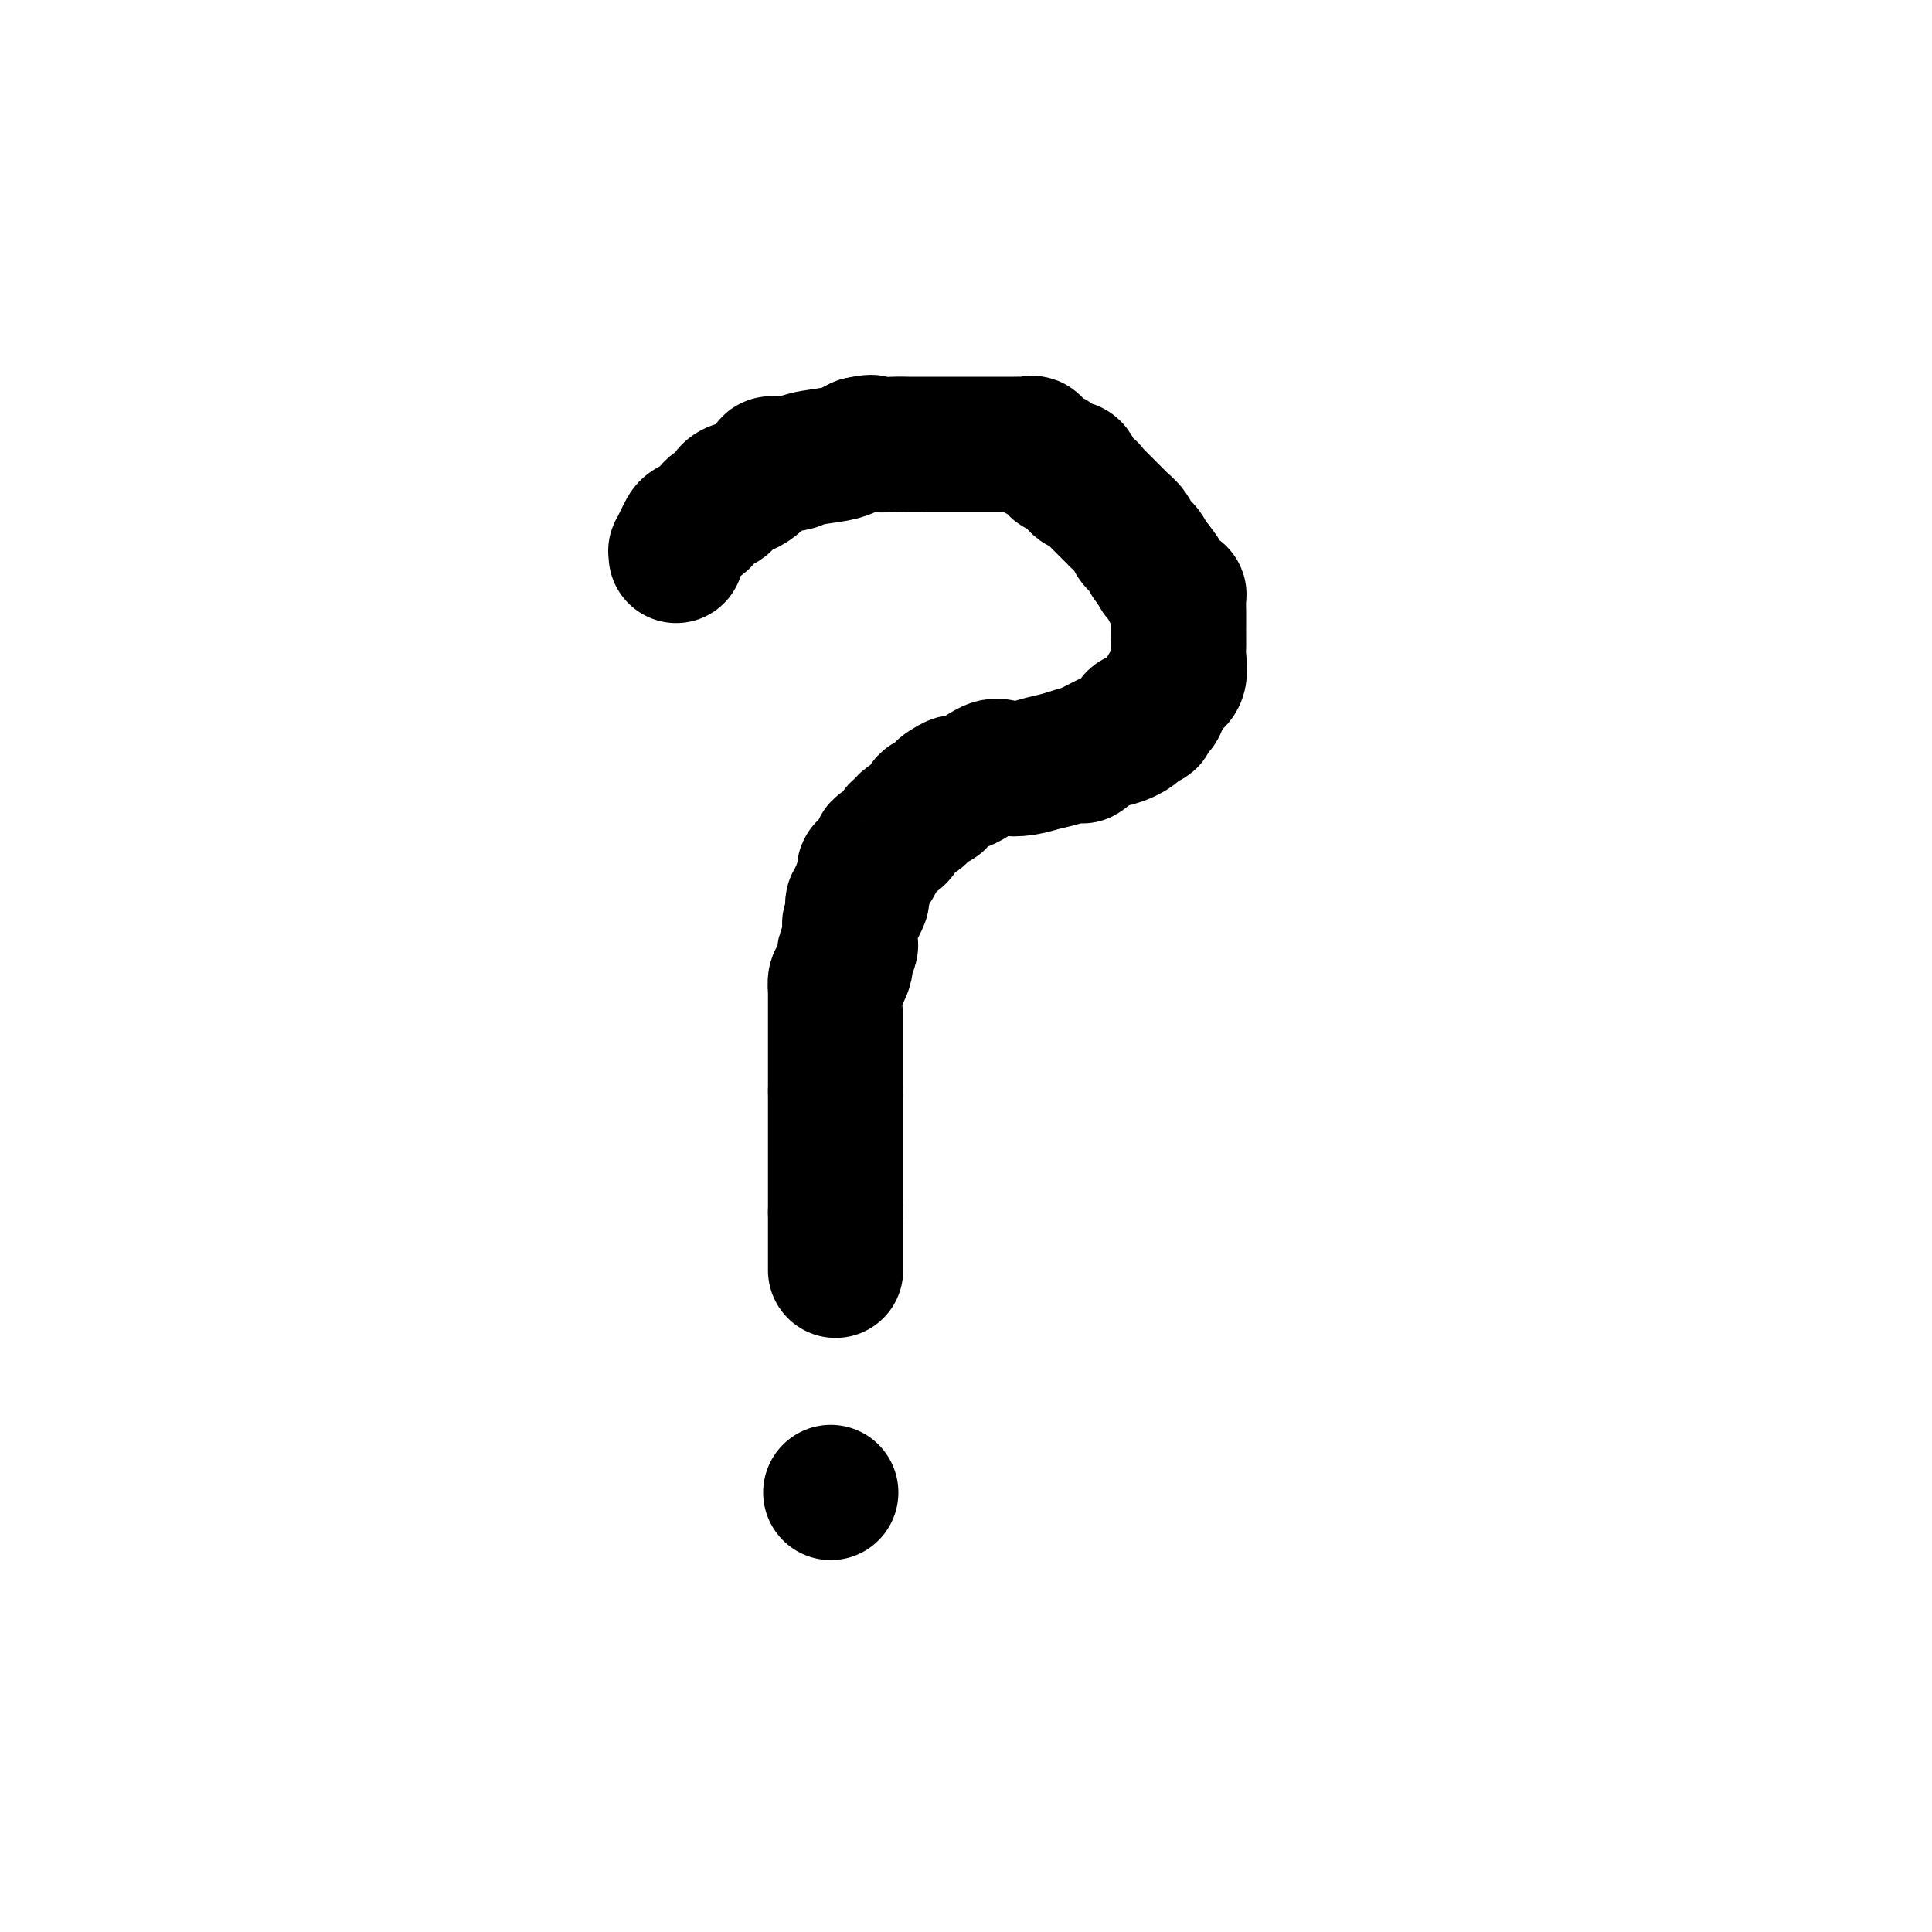
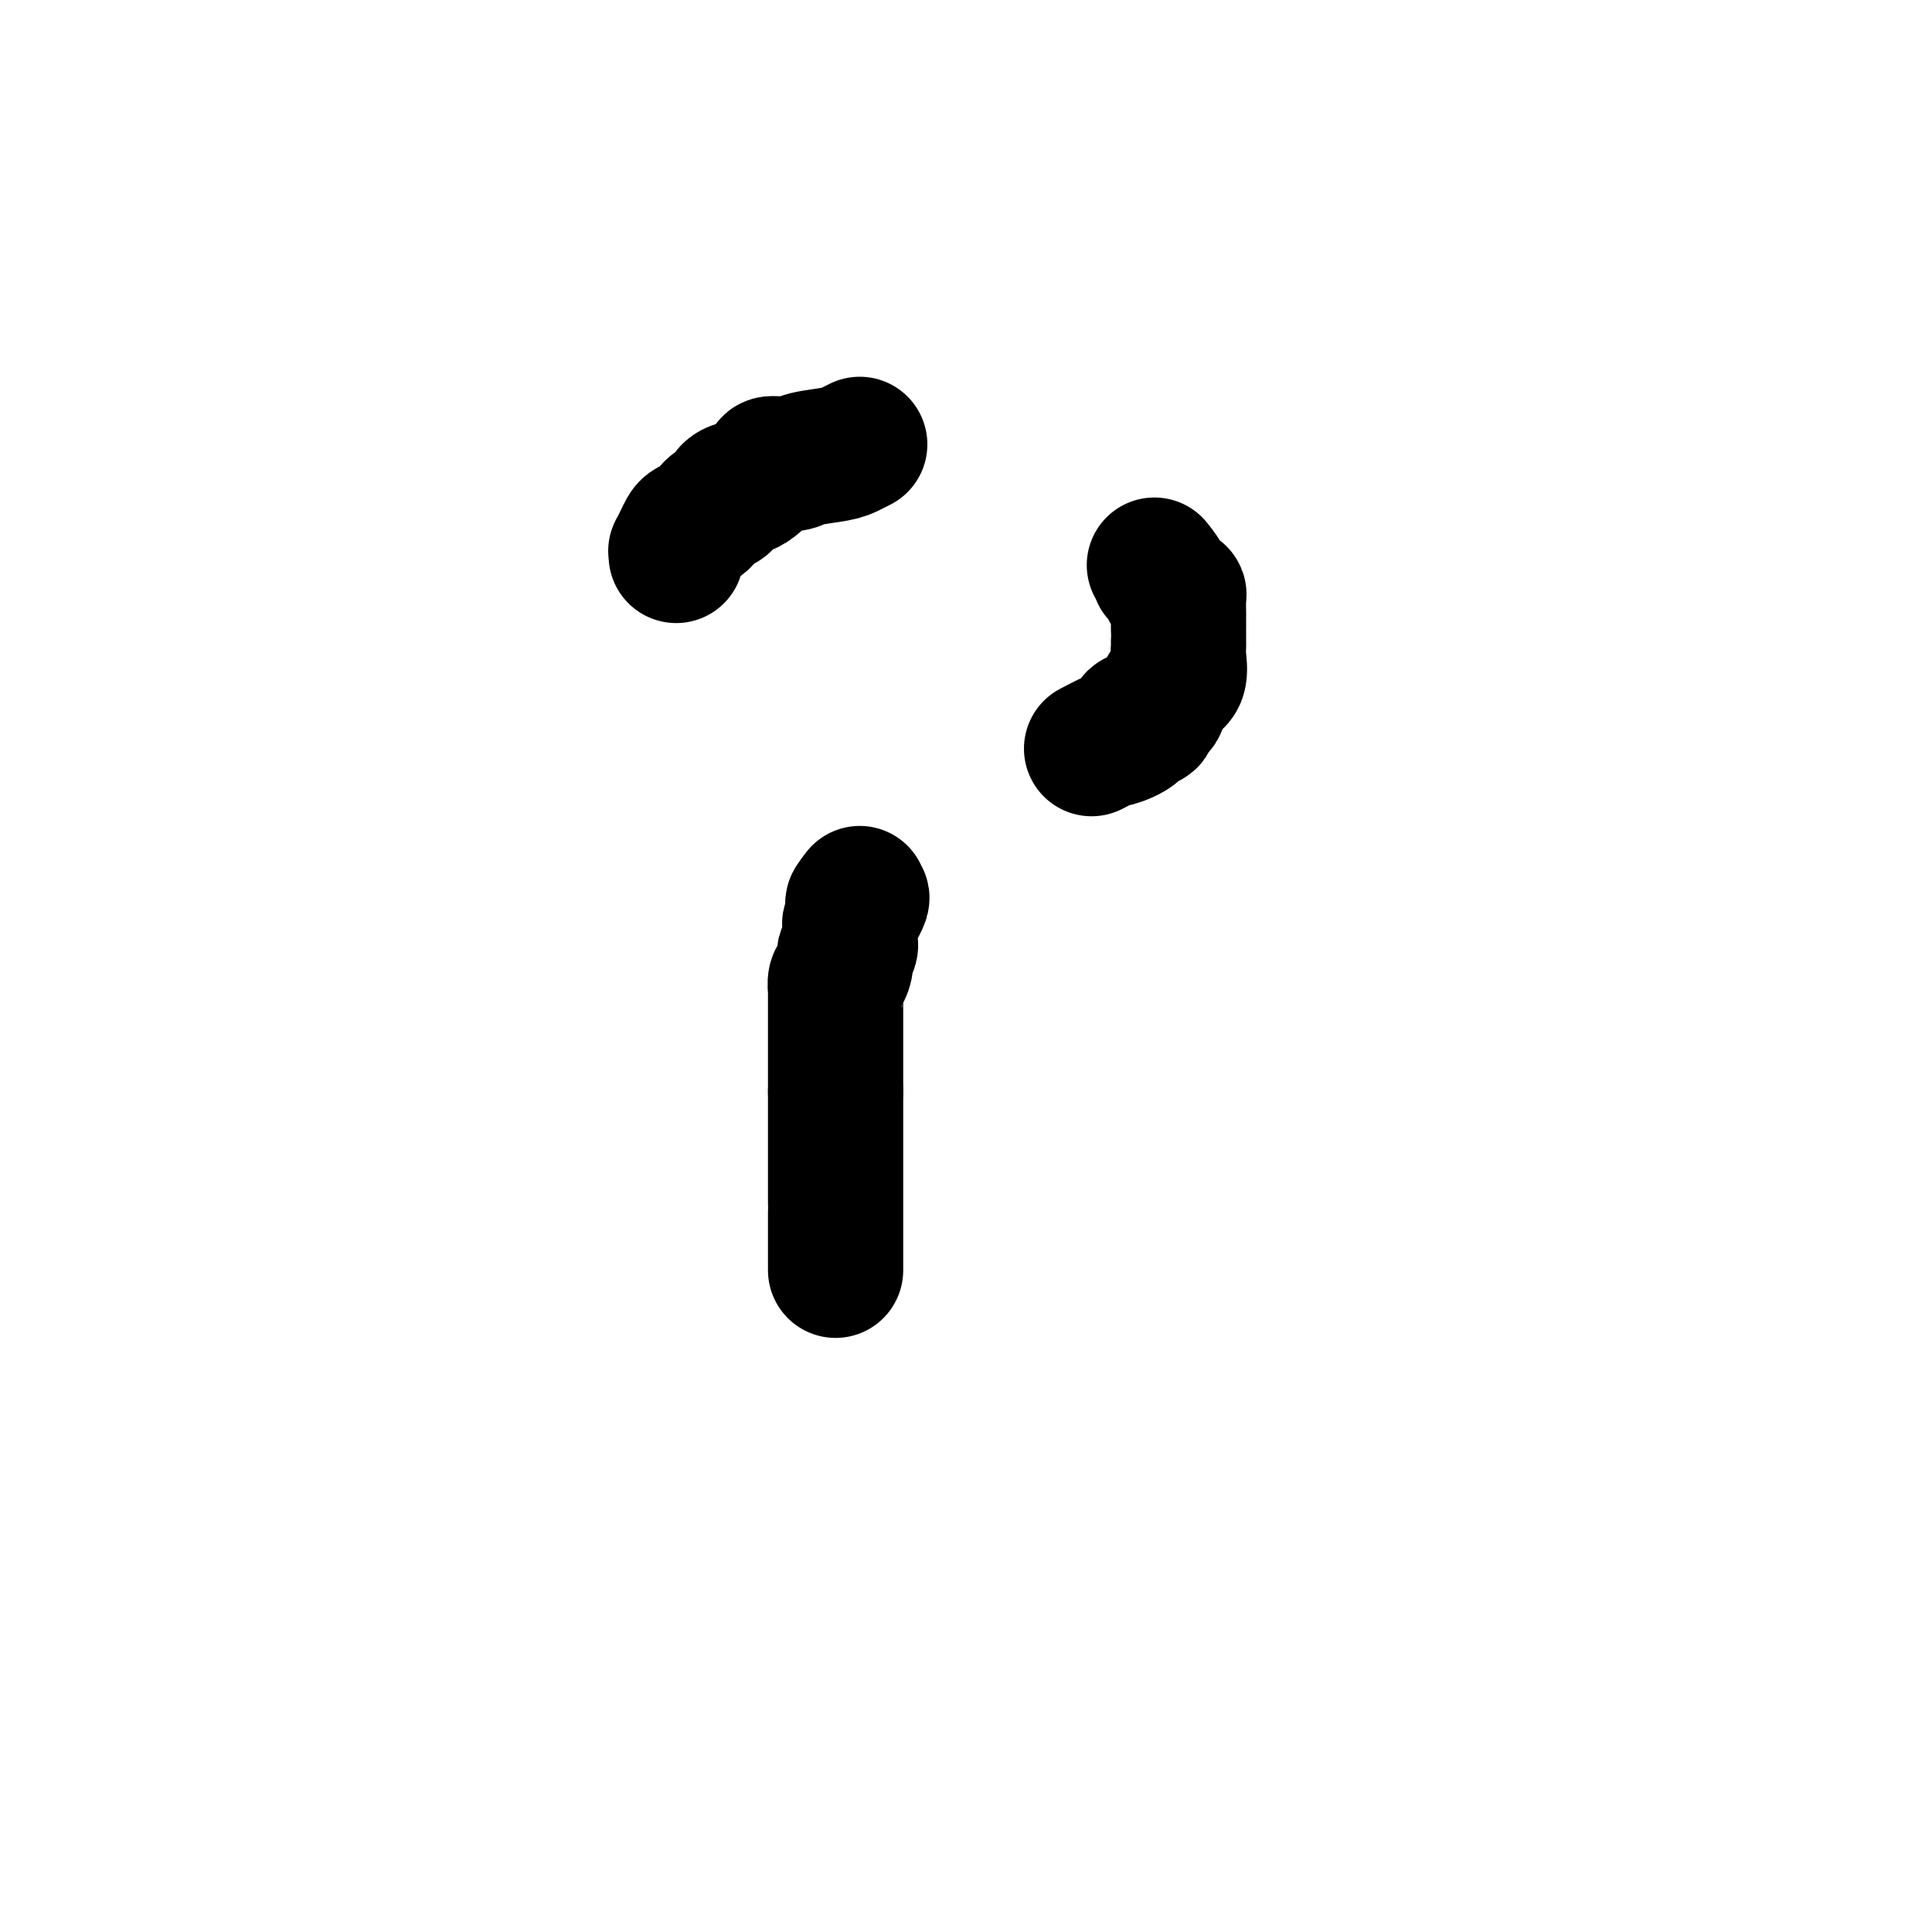
<svg xmlns="http://www.w3.org/2000/svg" viewBox="0 0 400 400" version="1.1">
  <g fill="none" stroke="#000000" stroke-width="28" stroke-linecap="round" stroke-linejoin="round">
    <path d="M140,115c0.023,-0.469 0.047,-0.938 0,-1c-0.047,-0.062 -0.163,0.282 0,0c0.163,-0.282 0.607,-1.189 1,-2c0.393,-0.811 0.736,-1.527 1,-2c0.264,-0.473 0.451,-0.704 1,-1c0.549,-0.296 1.461,-0.656 2,-1c0.539,-0.344 0.707,-0.673 1,-1c0.293,-0.327 0.712,-0.652 1,-1c0.288,-0.348 0.444,-0.720 1,-1c0.556,-0.280 1.513,-0.468 2,-1c0.487,-0.532 0.506,-1.407 1,-2c0.494,-0.593 1.463,-0.905 2,-1c0.537,-0.095 0.641,0.028 1,0c0.359,-0.028 0.974,-0.207 2,-1c1.026,-0.793 2.463,-2.201 3,-3c0.537,-0.799 0.174,-0.987 1,-1c0.826,-0.013 2.840,0.151 4,0c1.160,-0.151 1.466,-0.618 3,-1c1.534,-0.382 4.298,-0.680 6,-1c1.702,-0.320 2.344,-0.663 3,-1c0.656,-0.337 1.328,-0.669 2,-1" />
-     <path d="M178,92c3.416,-0.774 2.457,-0.207 3,0c0.543,0.207 2.589,0.056 4,0c1.411,-0.056 2.189,-0.015 3,0c0.811,0.015 1.657,0.004 3,0c1.343,-0.004 3.184,-0.001 4,0c0.816,0.001 0.608,0.000 1,0c0.392,-0.000 1.385,-0.000 3,0c1.615,0.000 3.851,-0.000 5,0c1.149,0.000 1.211,0.001 2,0c0.789,-0.001 2.306,-0.002 3,0c0.694,0.002 0.565,0.008 1,0c0.435,-0.008 1.434,-0.029 2,0c0.566,0.029 0.699,0.107 1,0c0.301,-0.107 0.771,-0.399 1,0c0.229,0.399 0.217,1.491 1,2c0.783,0.509 2.360,0.437 3,1c0.640,0.563 0.344,1.763 1,2c0.656,0.237 2.265,-0.488 3,0c0.735,0.488 0.596,2.190 1,3c0.404,0.810 1.350,0.727 2,1c0.650,0.273 1.004,0.903 1,1c-0.004,0.097 -0.367,-0.340 0,0c0.367,0.340 1.464,1.456 2,2c0.536,0.544 0.510,0.516 1,1c0.490,0.484 1.497,1.480 2,2c0.503,0.520 0.502,0.563 1,1c0.498,0.437 1.495,1.269 2,2c0.505,0.731 0.517,1.361 1,2c0.483,0.639 1.438,1.287 2,2c0.562,0.713 0.732,1.489 1,2c0.268,0.511 0.634,0.755 1,1" />
    <path d="M239,117c2.809,3.514 1.331,2.300 1,2c-0.331,-0.300 0.486,0.313 1,1c0.514,0.687 0.726,1.449 1,2c0.274,0.551 0.609,0.890 1,1c0.391,0.110 0.837,-0.009 1,0c0.163,0.009 0.044,0.146 0,1c-0.044,0.854 -0.012,2.427 0,3c0.012,0.573 0.003,0.147 0,0c-0.003,-0.147 -0.001,-0.016 0,0c0.001,0.016 0.000,-0.085 0,0c-0.000,0.085 -0.000,0.355 0,1c0.000,0.645 0.000,1.664 0,2c-0.000,0.336 -0.001,-0.011 0,0c0.001,0.011 0.002,0.381 0,1c-0.002,0.619 -0.007,1.488 0,2c0.007,0.512 0.027,0.666 0,1c-0.027,0.334 -0.102,0.849 0,2c0.102,1.151 0.382,2.938 0,4c-0.382,1.062 -1.425,1.399 -2,2c-0.575,0.601 -0.680,1.465 -1,2c-0.320,0.535 -0.855,0.739 -1,1c-0.145,0.261 0.098,0.578 0,1c-0.098,0.422 -0.539,0.949 -1,1c-0.461,0.051 -0.943,-0.373 -1,0c-0.057,0.373 0.310,1.544 0,2c-0.310,0.456 -1.295,0.198 -2,0c-0.705,-0.198 -1.128,-0.335 -1,0c0.128,0.335 0.808,1.141 0,2c-0.808,0.859 -3.102,1.770 -4,2c-0.898,0.230 -0.399,-0.220 -1,0c-0.601,0.220 -2.300,1.110 -4,2" />
-     <path d="M226,155c-3.047,2.498 -1.663,1.245 -2,1c-0.337,-0.245 -2.394,0.520 -4,1c-1.606,0.480 -2.759,0.676 -4,1c-1.241,0.324 -2.569,0.776 -4,1c-1.431,0.224 -2.964,0.221 -4,0c-1.036,-0.221 -1.573,-0.660 -3,0c-1.427,0.660 -3.743,2.419 -5,3c-1.257,0.581 -1.455,-0.017 -2,0c-0.545,0.017 -1.438,0.649 -2,1c-0.562,0.351 -0.795,0.423 -1,1c-0.205,0.577 -0.383,1.660 -1,2c-0.617,0.340 -1.675,-0.064 -2,0c-0.325,0.064 0.082,0.594 0,1c-0.082,0.406 -0.653,0.687 -1,1c-0.347,0.313 -0.471,0.658 -1,1c-0.529,0.342 -1.463,0.679 -2,1c-0.537,0.321 -0.677,0.624 -1,1c-0.323,0.376 -0.829,0.825 -1,1c-0.171,0.175 -0.008,0.074 0,0c0.008,-0.074 -0.141,-0.123 0,0c0.141,0.123 0.571,0.418 0,1c-0.571,0.582 -2.141,1.453 -3,2c-0.859,0.547 -1.005,0.772 -1,1c0.005,0.228 0.160,0.459 0,1c-0.160,0.541 -0.635,1.391 -1,2c-0.365,0.609 -0.620,0.975 -1,1c-0.380,0.025 -0.885,-0.292 -1,0c-0.115,0.292 0.161,1.194 0,2c-0.161,0.806 -0.760,1.516 -1,2c-0.240,0.484 -0.120,0.742 0,1" />
    <path d="M178,185c-2.796,3.593 -0.788,1.577 0,1c0.788,-0.577 0.354,0.287 0,1c-0.354,0.713 -0.630,1.276 -1,2c-0.370,0.724 -0.835,1.609 -1,2c-0.165,0.391 -0.030,0.289 0,1c0.030,0.711 -0.044,2.235 0,3c0.044,0.765 0.205,0.772 0,1c-0.205,0.228 -0.777,0.676 -1,1c-0.223,0.324 -0.098,0.525 0,1c0.098,0.475 0.170,1.223 0,2c-0.170,0.777 -0.581,1.584 -1,2c-0.419,0.416 -0.844,0.441 -1,1c-0.156,0.559 -0.042,1.653 0,2c0.042,0.347 0.011,-0.054 0,0c-0.011,0.054 -0.003,0.563 0,1c0.003,0.437 0.001,0.803 0,1c-0.001,0.197 -0.000,0.224 0,1c0.000,0.776 0.000,2.301 0,3c-0.000,0.699 -0.000,0.572 0,1c0.000,0.428 0.000,1.410 0,2c-0.000,0.590 -0.000,0.788 0,1c0.000,0.212 0.000,0.438 0,1c-0.000,0.562 -0.000,1.459 0,2c0.000,0.541 0.000,0.727 0,1c-0.000,0.273 -0.000,0.633 0,1c0.000,0.367 0.000,0.742 0,1c-0.000,0.258 -0.000,0.398 0,1c0.000,0.602 0.000,1.667 0,2c-0.000,0.333 -0.000,-0.064 0,0c0.000,0.064 0.000,0.590 0,1c-0.000,0.410 -0.000,0.705 0,1" />
-     <path d="M173,226c0.000,3.698 0.000,2.444 0,2c0.000,-0.444 0.000,-0.076 0,0c0.000,0.076 0.000,-0.138 0,0c0.000,0.138 0.000,0.628 0,1c0.000,0.372 0.000,0.626 0,1c0.000,0.374 0.000,0.870 0,1c0.000,0.130 0.000,-0.105 0,0c0.000,0.105 0.000,0.549 0,1c0.000,0.451 0.000,0.907 0,1c0.000,0.093 0.000,-0.178 0,0c0.000,0.178 0.000,0.803 0,1c0.000,0.197 0.000,-0.035 0,0c-0.000,0.035 0.000,0.337 0,1c0.000,0.663 -0.000,1.688 0,2c0.000,0.312 -0.000,-0.088 0,0c0.000,0.088 -0.000,0.663 0,1c0.000,0.337 -0.000,0.436 0,1c0.000,0.564 -0.000,1.594 0,2c0.000,0.406 -0.000,0.188 0,0c0.000,-0.188 -0.000,-0.348 0,0c0.000,0.348 -0.000,1.202 0,2c0.000,0.798 -0.000,1.541 0,2c0.000,0.459 -0.000,0.634 0,1c0.000,0.366 -0.000,0.921 0,1c0.000,0.079 -0.000,-0.319 0,0c0.000,0.319 -0.000,1.356 0,2c0.000,0.644 -0.000,0.894 0,1c0.000,0.106 -0.000,0.067 0,0c0.000,-0.067 -0.000,-0.162 0,0c0.000,0.162 0.000,0.581 0,1" />
+     <path d="M173,226c0.000,3.698 0.000,2.444 0,2c0.000,-0.444 0.000,-0.076 0,0c0.000,0.076 0.000,-0.138 0,0c0.000,0.138 0.000,0.628 0,1c0.000,0.372 0.000,0.626 0,1c0.000,0.374 0.000,0.870 0,1c0.000,0.130 0.000,-0.105 0,0c0.000,0.105 0.000,0.549 0,1c0.000,0.451 0.000,0.907 0,1c0.000,0.093 0.000,-0.178 0,0c0.000,0.178 0.000,0.803 0,1c0.000,0.197 0.000,-0.035 0,0c-0.000,0.035 0.000,0.337 0,1c0.000,0.312 -0.000,-0.088 0,0c0.000,0.088 -0.000,0.663 0,1c0.000,0.337 -0.000,0.436 0,1c0.000,0.564 -0.000,1.594 0,2c0.000,0.406 -0.000,0.188 0,0c0.000,-0.188 -0.000,-0.348 0,0c0.000,0.348 -0.000,1.202 0,2c0.000,0.798 -0.000,1.541 0,2c0.000,0.459 -0.000,0.634 0,1c0.000,0.366 -0.000,0.921 0,1c0.000,0.079 -0.000,-0.319 0,0c0.000,0.319 -0.000,1.356 0,2c0.000,0.644 -0.000,0.894 0,1c0.000,0.106 -0.000,0.067 0,0c0.000,-0.067 -0.000,-0.162 0,0c0.000,0.162 0.000,0.581 0,1" />
    <path d="M173,251c0.000,4.046 0.000,1.661 0,1c0.000,-0.661 0.000,0.401 0,1c0.000,0.599 0.000,0.734 0,1c0.000,0.266 0.000,0.662 0,1c0.000,0.338 0.000,0.616 0,1c0.000,0.384 0.000,0.872 0,1c0.000,0.128 0.000,-0.105 0,0c0.000,0.105 0.000,0.549 0,1c0.000,0.451 0.000,0.908 0,1c0.000,0.092 0.000,-0.183 0,0c0.000,0.183 0.000,0.823 0,1c0.000,0.177 0.000,-0.110 0,0c-0.000,0.110 0.000,0.617 0,1c0.000,0.383 -0.000,0.642 0,1c0.000,0.358 -0.000,0.817 0,1c0.000,0.183 0.000,0.092 0,0" />
-     <path d="M172,309c0.000,0.000 0.000,0.000 0,0c0.000,0.000 0.000,0.000 0,0" />
  </g>
</svg>